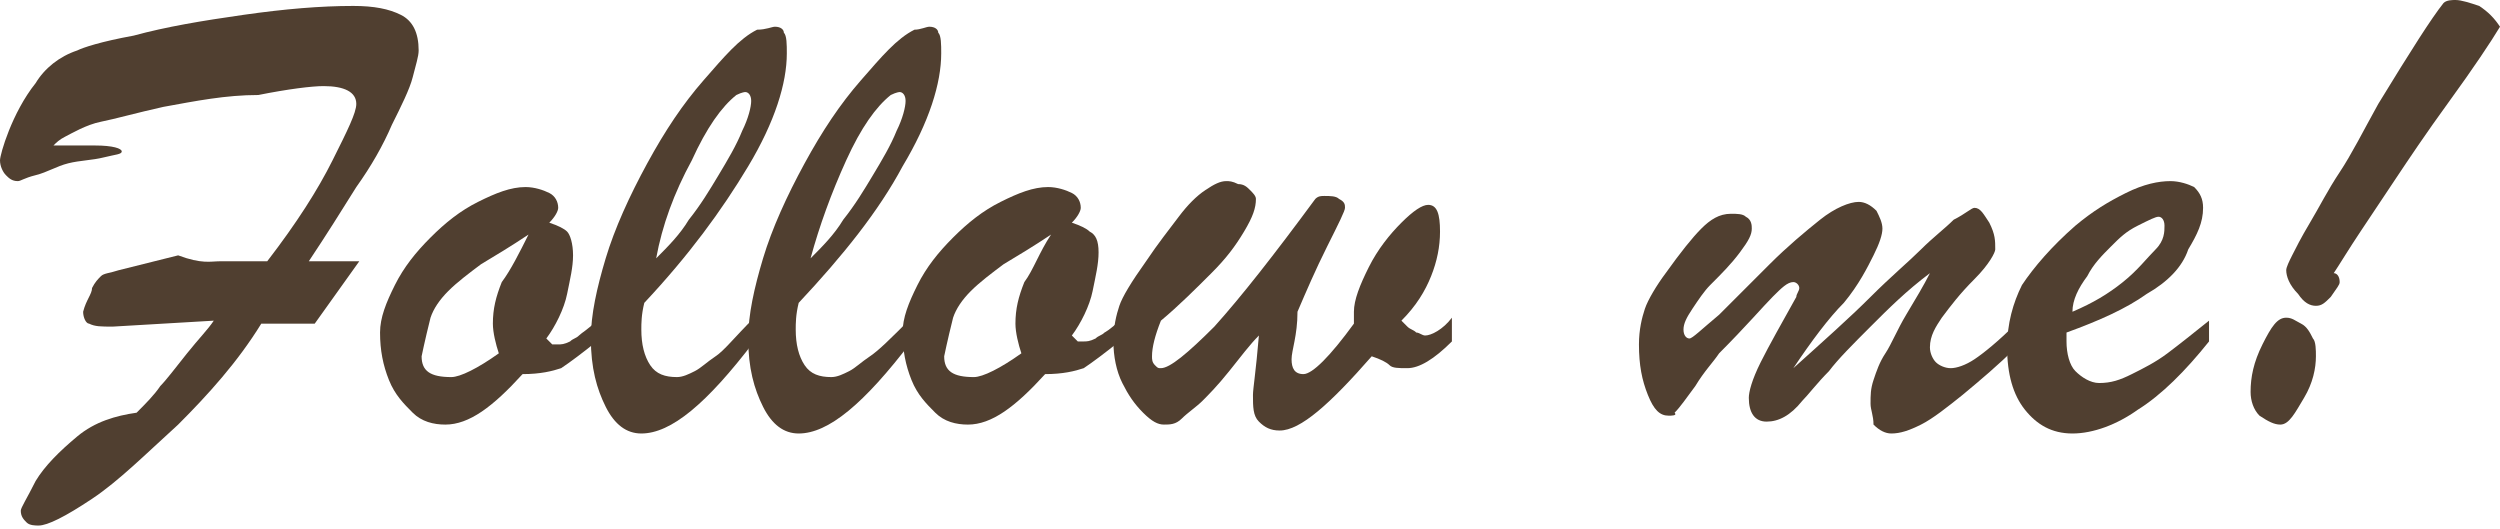
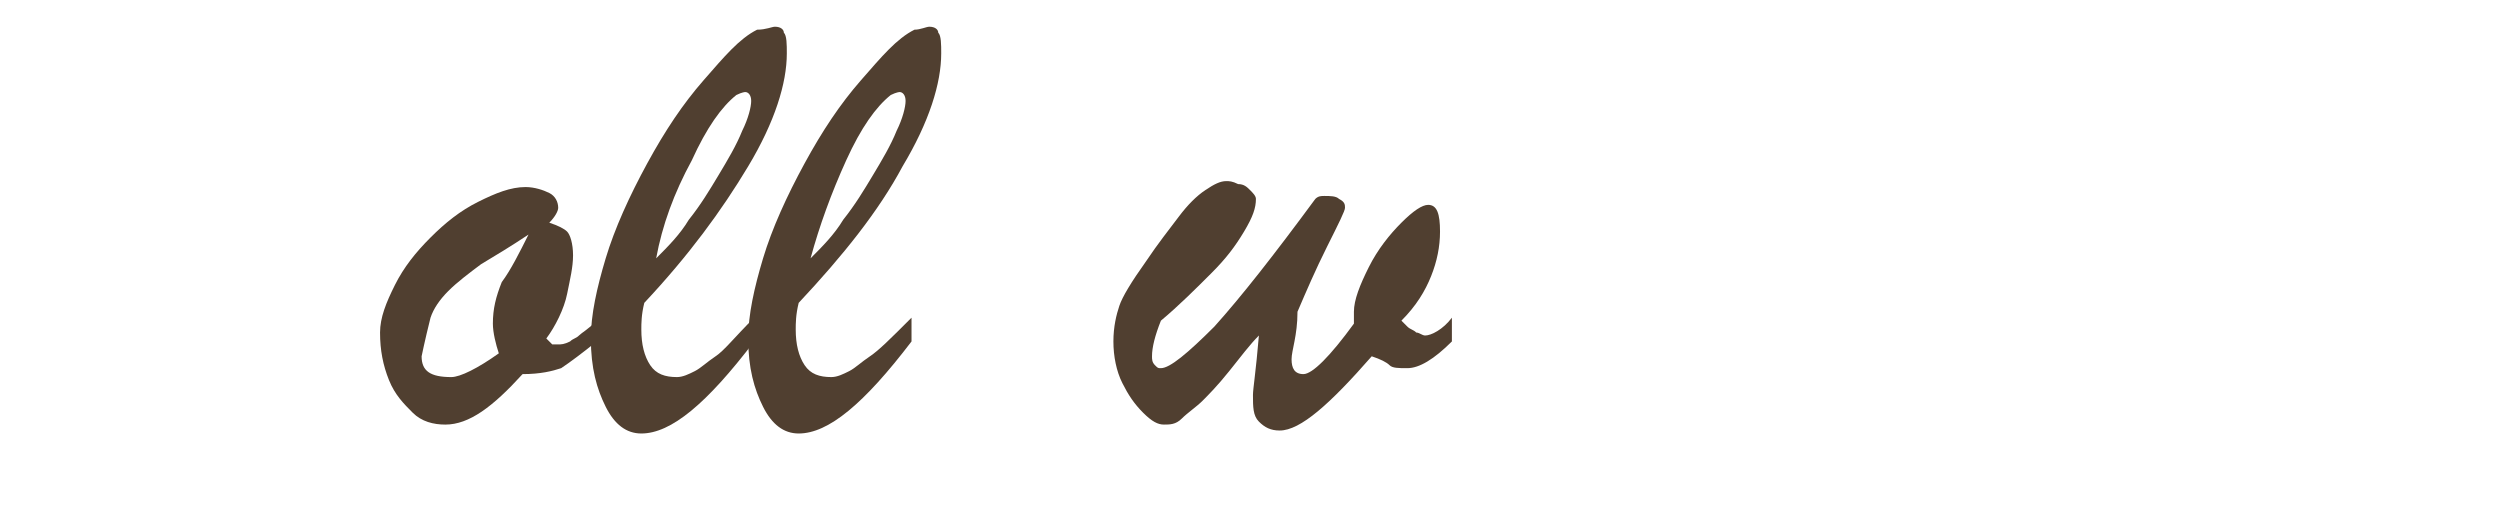
<svg xmlns="http://www.w3.org/2000/svg" version="1.1" id="レイヤー_1" x="0px" y="0px" width="84.2px" height="17.8px" viewBox="0 0 84.2 17.8" style="enable-background:new 0 0 84.2 17.8;" xml:space="preserve">
  <style type="text/css">
	.st0{fill:#503F30;}
</style>
  <g>
-     <path class="st0" d="M7.4,8.8H9c1-1.3,1.7-2.4,2.2-3.4S12,3.8,12,3.5c0-0.4-0.4-0.6-1.1-0.6c-0.4,0-1.2,0.1-2.2,0.3   C7.6,3.2,6.6,3.4,5.5,3.6C4.6,3.8,3.9,4,3.4,4.1S2.4,4.5,2.2,4.6C2,4.7,1.9,4.8,1.8,4.9c0.5,0,1,0,1.4,0c0.6,0,0.9,0.1,0.9,0.2   c0,0.1-0.2,0.1-0.6,0.2S2.7,5.4,2.3,5.5C1.9,5.6,1.6,5.8,1.2,5.9S0.7,6.1,0.6,6.1C0.4,6.1,0.3,6,0.2,5.9S0,5.6,0,5.4   c0-0.1,0.1-0.5,0.3-1c0.2-0.5,0.5-1.1,0.9-1.6C1.5,2.3,2,1.9,2.6,1.7c0.2-0.1,0.8-0.3,1.9-0.5c1.1-0.3,2.3-0.5,3.7-0.7   c1.4-0.2,2.6-0.3,3.7-0.3c0.7,0,1.2,0.1,1.6,0.3s0.6,0.6,0.6,1.2c0,0.2-0.1,0.5-0.2,0.9s-0.4,1-0.7,1.6c-0.3,0.7-0.7,1.4-1.2,2.1   c-0.5,0.8-1,1.6-1.6,2.5h1.7l-1.5,2.1c-0.2,0-0.5,0-0.8,0c-0.3,0-0.6,0-1,0C8,12.2,7,13.3,6,14.3c-1.1,1-2,1.9-2.9,2.5   c-0.9,0.6-1.5,0.9-1.8,0.9c-0.1,0-0.3,0-0.4-0.1c-0.1-0.1-0.2-0.2-0.2-0.4c0-0.1,0.2-0.4,0.5-1c0.3-0.5,0.8-1,1.4-1.5   c0.6-0.5,1.3-0.7,2-0.8c0.3-0.3,0.6-0.6,0.8-0.9c0.2-0.2,0.5-0.6,0.9-1.1c0.4-0.5,0.7-0.8,0.9-1.1l-3.4,0.2c-0.4,0-0.6,0-0.8-0.1   c-0.1,0-0.2-0.2-0.2-0.4c0.1-0.4,0.3-0.6,0.3-0.8c0.1-0.2,0.2-0.3,0.3-0.4s0.3-0.1,0.6-0.2l2-0.5C6.8,8.9,7.1,8.8,7.4,8.8z" />
    <path class="st0" d="M20.1,10.8v0.7c-0.5,0.4-0.9,0.7-1.2,0.9c-0.3,0.1-0.7,0.2-1.3,0.2c-1,1.1-1.8,1.7-2.6,1.7   c-0.4,0-0.8-0.1-1.1-0.4c-0.3-0.3-0.6-0.6-0.8-1.1s-0.3-1-0.3-1.6c0-0.5,0.2-1,0.5-1.6s0.7-1.1,1.2-1.6c0.5-0.5,1-0.9,1.6-1.2   s1.1-0.5,1.6-0.5c0.3,0,0.6,0.1,0.8,0.2c0.2,0.1,0.3,0.3,0.3,0.5c0,0.1-0.1,0.3-0.3,0.5c0.3,0.1,0.5,0.2,0.6,0.3   c0.1,0.1,0.2,0.4,0.2,0.8c0,0.4-0.1,0.8-0.2,1.3s-0.4,1.1-0.7,1.5l0.2,0.2h0.2c0.1,0,0.2,0,0.4-0.1c0.1-0.1,0.2-0.1,0.3-0.2   C19.6,11.2,19.8,11.1,20.1,10.8z M17.8,7.9c-0.6,0.4-1.1,0.7-1.6,1c-0.4,0.3-0.8,0.6-1.1,0.9c-0.3,0.3-0.5,0.6-0.6,0.9   c-0.2,0.8-0.3,1.3-0.3,1.3c0,0.5,0.3,0.7,1,0.7c0.3,0,0.9-0.3,1.6-0.8c-0.1-0.3-0.2-0.7-0.2-1c0-0.5,0.1-0.9,0.3-1.4   C17.2,9.1,17.5,8.5,17.8,7.9z" />
    <path class="st0" d="M25.4,10.7v0.8c-1.6,2.1-2.8,3.1-3.8,3.1c-0.5,0-0.9-0.3-1.2-0.9c-0.3-0.6-0.5-1.3-0.5-2.3   c0-0.8,0.2-1.7,0.5-2.7s0.8-2.1,1.4-3.2c0.6-1.1,1.2-2,1.9-2.8s1.2-1.4,1.8-1.7C25.8,1,26,0.9,26.1,0.9c0.2,0,0.3,0.1,0.3,0.2   c0.1,0.1,0.1,0.4,0.1,0.7c0,1-0.4,2.3-1.3,3.8s-2,3-3.5,4.6c-0.1,0.4-0.1,0.7-0.1,0.9c0,0.5,0.1,0.9,0.3,1.2s0.5,0.4,0.9,0.4   c0.2,0,0.4-0.1,0.6-0.2c0.2-0.1,0.4-0.3,0.7-0.5S24.7,11.4,25.4,10.7z M22.1,8.7c0.4-0.4,0.8-0.8,1.1-1.3c0.4-0.5,0.7-1,1-1.5   s0.6-1,0.8-1.5c0.2-0.4,0.3-0.8,0.3-1c0-0.2-0.1-0.3-0.2-0.3c0,0-0.1,0-0.3,0.1c-0.5,0.4-1,1.1-1.5,2.2C22.7,6.5,22.3,7.6,22.1,8.7   z" />
    <path class="st0" d="M30.7,10.7v0.8c-1.6,2.1-2.8,3.1-3.8,3.1c-0.5,0-0.9-0.3-1.2-0.9c-0.3-0.6-0.5-1.3-0.5-2.3   c0-0.8,0.2-1.7,0.5-2.7s0.8-2.1,1.4-3.2c0.6-1.1,1.2-2,1.9-2.8s1.2-1.4,1.8-1.7C31,1,31.2,0.9,31.3,0.9c0.2,0,0.3,0.1,0.3,0.2   c0.1,0.1,0.1,0.4,0.1,0.7c0,1-0.4,2.3-1.3,3.8c-0.8,1.5-2,3-3.5,4.6c-0.1,0.4-0.1,0.7-0.1,0.9c0,0.5,0.1,0.9,0.3,1.2   c0.2,0.3,0.5,0.4,0.9,0.4c0.2,0,0.4-0.1,0.6-0.2c0.2-0.1,0.4-0.3,0.7-0.5S30,11.4,30.7,10.7z M27.3,8.7c0.4-0.4,0.8-0.8,1.1-1.3   c0.4-0.5,0.7-1,1-1.5s0.6-1,0.8-1.5c0.2-0.4,0.3-0.8,0.3-1c0-0.2-0.1-0.3-0.2-0.3c0,0-0.1,0-0.3,0.1c-0.5,0.4-1,1.1-1.5,2.2   C28,6.5,27.6,7.6,27.3,8.7z" />
-     <path class="st0" d="M37.7,10.8v0.7c-0.5,0.4-0.9,0.7-1.2,0.9c-0.3,0.1-0.7,0.2-1.3,0.2c-1,1.1-1.8,1.7-2.6,1.7   c-0.4,0-0.8-0.1-1.1-0.4c-0.3-0.3-0.6-0.6-0.8-1.1s-0.3-1-0.3-1.6c0-0.5,0.2-1,0.5-1.6s0.7-1.1,1.2-1.6c0.5-0.5,1-0.9,1.6-1.2   s1.1-0.5,1.6-0.5c0.3,0,0.6,0.1,0.8,0.2c0.2,0.1,0.3,0.3,0.3,0.5c0,0.1-0.1,0.3-0.3,0.5c0.3,0.1,0.5,0.2,0.6,0.3   C36.9,7.9,37,8.1,37,8.5c0,0.4-0.1,0.8-0.2,1.3s-0.4,1.1-0.7,1.5l0.2,0.2h0.2c0.1,0,0.2,0,0.4-0.1c0.1-0.1,0.2-0.1,0.3-0.2   C37.2,11.2,37.4,11.1,37.7,10.8z M35.4,7.9c-0.6,0.4-1.1,0.7-1.6,1c-0.4,0.3-0.8,0.6-1.1,0.9c-0.3,0.3-0.5,0.6-0.6,0.9   c-0.2,0.8-0.3,1.3-0.3,1.3c0,0.5,0.3,0.7,1,0.7c0.3,0,0.9-0.3,1.6-0.8c-0.1-0.3-0.2-0.7-0.2-1c0-0.5,0.1-0.9,0.3-1.4   C34.8,9.1,35,8.5,35.4,7.9z" />
    <path class="st0" d="M43.5,12.1c0,0.3,0.1,0.5,0.4,0.5c0.3,0,0.9-0.6,1.7-1.7c0-0.2,0-0.3,0-0.4c0-0.4,0.2-0.9,0.5-1.5   c0.3-0.6,0.7-1.1,1.1-1.5s0.7-0.6,0.9-0.6c0.3,0,0.4,0.3,0.4,0.9c0,0.5-0.1,1-0.3,1.5c-0.2,0.5-0.5,1-1,1.5   c0.1,0.1,0.1,0.1,0.2,0.2c0.1,0.1,0.2,0.1,0.3,0.2c0.1,0,0.2,0.1,0.3,0.1c0.2,0,0.6-0.2,0.9-0.6v0.8c-0.6,0.6-1.1,0.9-1.5,0.9   c-0.3,0-0.5,0-0.6-0.1c-0.1-0.1-0.3-0.2-0.6-0.3c-1.4,1.6-2.4,2.5-3.1,2.5c-0.3,0-0.5-0.1-0.7-0.3c-0.2-0.2-0.2-0.5-0.2-0.9   c0-0.2,0.1-0.8,0.2-2c-0.3,0.3-0.6,0.7-1,1.2c-0.4,0.5-0.7,0.8-0.9,1c-0.2,0.2-0.5,0.4-0.7,0.6s-0.4,0.2-0.6,0.2   c-0.2,0-0.4-0.1-0.7-0.4c-0.3-0.3-0.5-0.6-0.7-1s-0.3-0.9-0.3-1.4c0-0.5,0.1-0.9,0.2-1.2c0.1-0.3,0.4-0.8,0.9-1.5   c0.4-0.6,0.8-1.1,1.1-1.5c0.3-0.4,0.6-0.7,0.9-0.9c0.3-0.2,0.5-0.3,0.7-0.3c0.1,0,0.2,0,0.4,0.1c0.2,0,0.3,0.1,0.4,0.2   c0.1,0.1,0.2,0.2,0.2,0.3c0,0.3-0.1,0.6-0.4,1.1s-0.6,0.9-1.1,1.4c-0.5,0.5-1.1,1.1-1.7,1.6c-0.2,0.5-0.3,0.9-0.3,1.2   c0,0.1,0,0.2,0.1,0.3c0.1,0.1,0.1,0.1,0.2,0.1c0.3,0,0.9-0.5,1.8-1.4c0.9-1,2-2.4,3.4-4.3c0.1-0.1,0.2-0.1,0.3-0.1   c0.2,0,0.4,0,0.5,0.1c0.2,0.1,0.2,0.2,0.2,0.3c0,0.1-0.2,0.5-0.6,1.3c-0.4,0.8-0.7,1.5-1,2.2C43.7,11.3,43.5,11.8,43.5,12.1z" />
-     <path class="st0" d="M60.4,12.4c1-0.9,1.9-1.7,2.6-2.4c0.7-0.7,1.3-1.2,1.7-1.6c0.4-0.4,0.8-0.7,1.1-1C66.2,7.2,66.4,7,66.5,7   c0.2,0,0.3,0.2,0.5,0.5c0.2,0.4,0.2,0.6,0.2,0.9c0,0.1-0.2,0.5-0.7,1s-0.8,0.9-1.1,1.3c-0.2,0.3-0.4,0.6-0.4,1   c0,0.2,0.1,0.4,0.2,0.5c0.1,0.1,0.3,0.2,0.5,0.2c0.2,0,0.5-0.1,0.8-0.3s0.8-0.6,1.4-1.2v0.8c-0.6,0.6-1.2,1.1-1.8,1.6   c-0.5,0.4-1,0.8-1.4,1c-0.4,0.2-0.7,0.3-1,0.3c-0.2,0-0.4-0.1-0.6-0.3C63.1,14,63,13.8,63,13.6c0-0.3,0-0.5,0.1-0.8   c0.1-0.3,0.2-0.6,0.4-0.9s0.4-0.8,0.7-1.3c0.3-0.5,0.6-1,0.8-1.4c-0.8,0.6-1.4,1.2-2,1.8c-0.6,0.6-1.1,1.1-1.4,1.5   c-0.4,0.4-0.7,0.8-0.9,1c-0.4,0.5-0.8,0.7-1.2,0.7c-0.4,0-0.6-0.3-0.6-0.8c0-0.2,0.1-0.6,0.4-1.2c0.3-0.6,0.7-1.3,1.2-2.2   c0-0.1,0.1-0.2,0.1-0.3c0-0.1-0.1-0.2-0.2-0.2c-0.2,0-0.4,0.2-0.7,0.5c-0.3,0.3-0.9,1-1.8,1.9c-0.2,0.3-0.5,0.6-0.8,1.1   c-0.3,0.4-0.5,0.7-0.7,0.9C56.5,14,56.3,14,56.2,14c-0.3,0-0.5-0.2-0.7-0.7s-0.3-1-0.3-1.7c0-0.5,0.1-0.9,0.2-1.2s0.4-0.8,0.7-1.2   c0.5-0.7,0.9-1.2,1.2-1.5c0.3-0.3,0.6-0.5,1-0.5c0.2,0,0.4,0,0.5,0.1C59,7.4,59,7.6,59,7.7c0,0.2-0.1,0.4-0.4,0.8   c-0.3,0.4-0.6,0.7-1,1.1c-0.2,0.2-0.4,0.5-0.6,0.8c-0.2,0.3-0.3,0.5-0.3,0.7c0,0.2,0.1,0.3,0.2,0.3c0.1,0,0.4-0.3,1-0.8   c0.5-0.5,1.1-1.1,1.7-1.7c0.6-0.6,1.2-1.1,1.7-1.5c0.5-0.4,1-0.6,1.3-0.6c0.2,0,0.4,0.1,0.6,0.3c0.1,0.2,0.2,0.4,0.2,0.6   c0,0.2-0.1,0.5-0.3,0.9s-0.5,1-1,1.6C61.6,10.7,61,11.5,60.4,12.4z" />
-     <path class="st0" d="M69.6,11.2v0.3c0,0.4,0.1,0.8,0.3,1c0.2,0.2,0.5,0.4,0.8,0.4c0.4,0,0.7-0.1,1.1-0.3s0.8-0.4,1.2-0.7   c0.4-0.3,0.9-0.7,1.4-1.1v0.7c-0.8,1-1.6,1.8-2.4,2.3c-0.7,0.5-1.5,0.8-2.2,0.8c-0.7,0-1.2-0.3-1.6-0.8c-0.4-0.5-0.6-1.2-0.6-2.1   c0-0.8,0.2-1.5,0.5-2.1c0.4-0.6,1-1.3,1.8-2c0.6-0.5,1.1-0.8,1.7-1.1s1.1-0.4,1.5-0.4c0.3,0,0.6,0.1,0.8,0.2   c0.2,0.2,0.3,0.4,0.3,0.7c0,0.5-0.2,0.9-0.5,1.4C73.5,9,73,9.5,72.3,9.9C71.6,10.4,70.7,10.8,69.6,11.2z M69.8,10.5   c0.7-0.3,1.2-0.6,1.7-1c0.5-0.4,0.8-0.8,1.1-1.1s0.3-0.6,0.3-0.8c0-0.2-0.1-0.3-0.2-0.3c-0.1,0-0.3,0.1-0.7,0.3s-0.6,0.4-0.9,0.7   c-0.3,0.3-0.6,0.6-0.8,1C70,9.7,69.8,10.1,69.8,10.5z" />
-     <path class="st0" d="M76.8,14.3c-0.2,0-0.4-0.1-0.7-0.3c-0.2-0.2-0.3-0.5-0.3-0.8c0-0.5,0.1-1,0.4-1.6s0.5-0.9,0.8-0.9   c0.2,0,0.3,0.1,0.5,0.2c0.2,0.1,0.3,0.3,0.4,0.5C78,11.5,78,11.8,78,12c0,0.4-0.1,0.9-0.4,1.4S77.1,14.3,76.8,14.3z M82.3,0.1   C82.4,0,82.6,0,82.7,0c0.2,0,0.5,0.1,0.8,0.2c0.3,0.2,0.5,0.4,0.7,0.7c-0.3,0.5-0.9,1.4-1.7,2.5s-1.4,2-1.8,2.6   c-0.4,0.6-0.8,1.2-1.2,1.8c-0.4,0.6-0.7,1.1-0.9,1.4c0.1,0,0.2,0.1,0.2,0.3c0,0.1-0.1,0.2-0.3,0.5c-0.2,0.2-0.3,0.3-0.5,0.3   c-0.2,0-0.4-0.1-0.6-0.4c-0.3-0.3-0.4-0.6-0.4-0.8c0-0.1,0.1-0.3,0.2-0.5s0.3-0.6,0.6-1.1c0.3-0.5,0.6-1.1,1-1.7   c0.4-0.6,0.8-1.4,1.3-2.3C81.2,1.7,81.9,0.6,82.3,0.1z" />
  </g>
</svg>